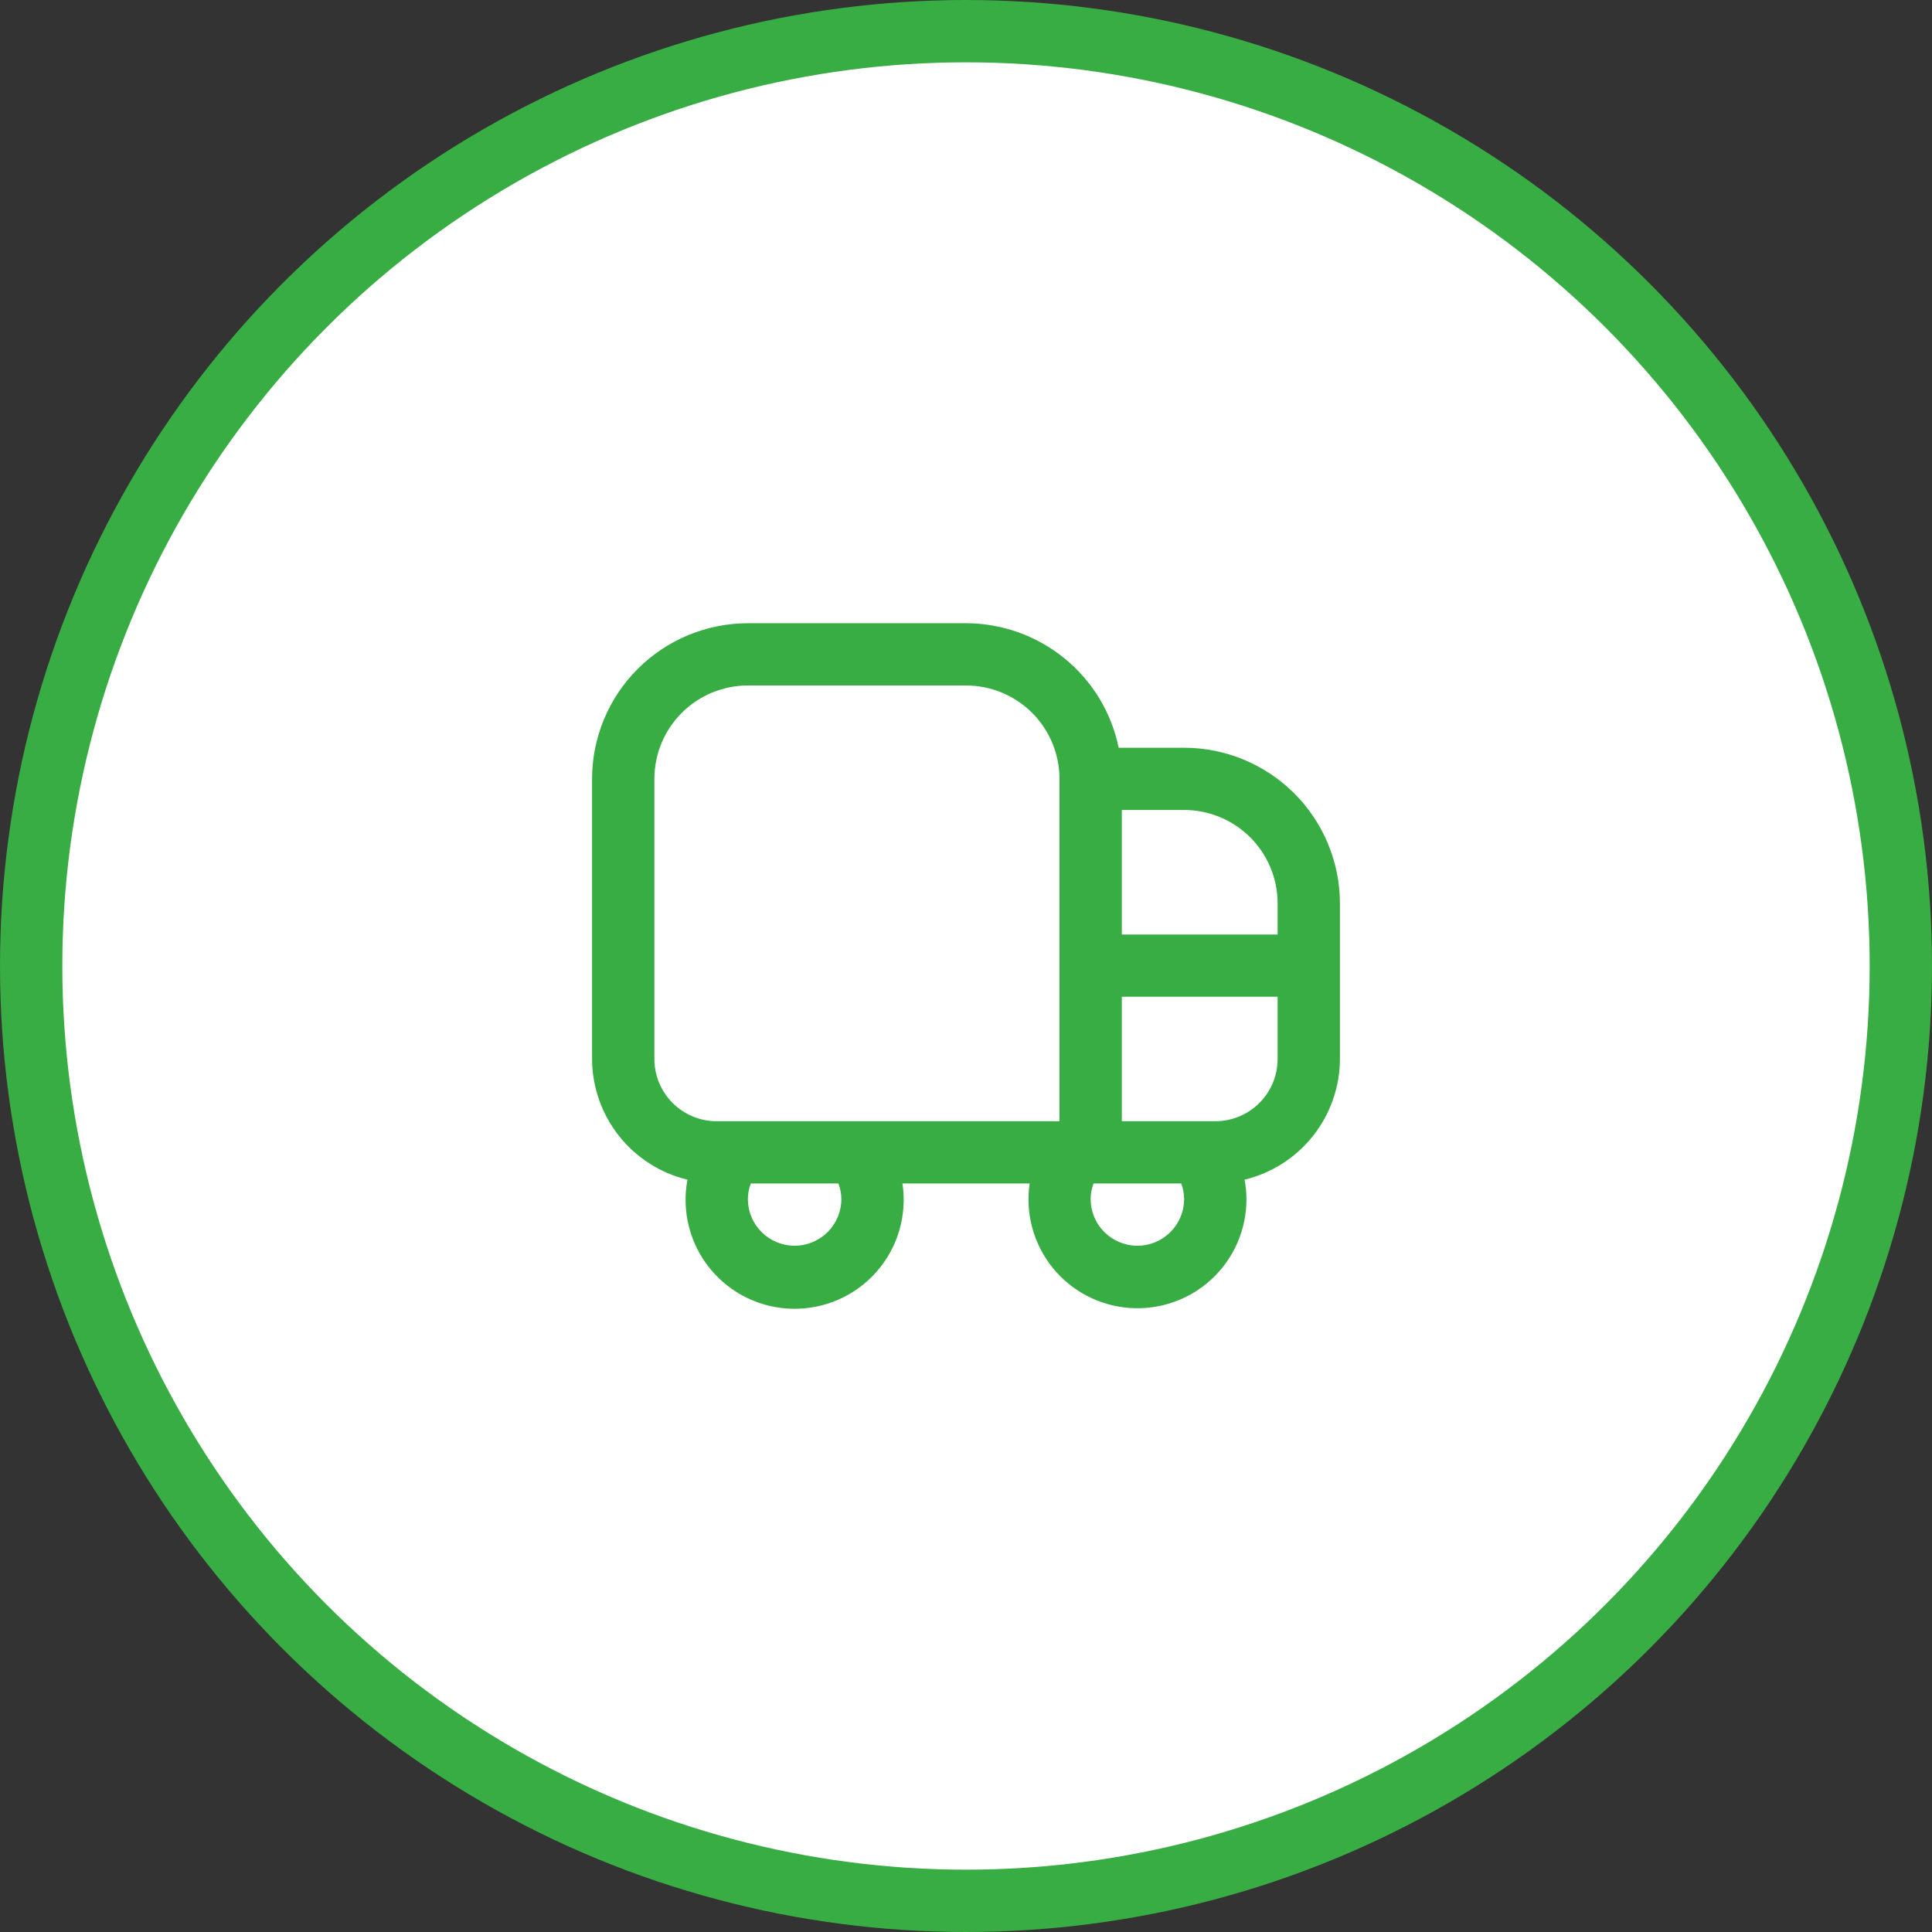
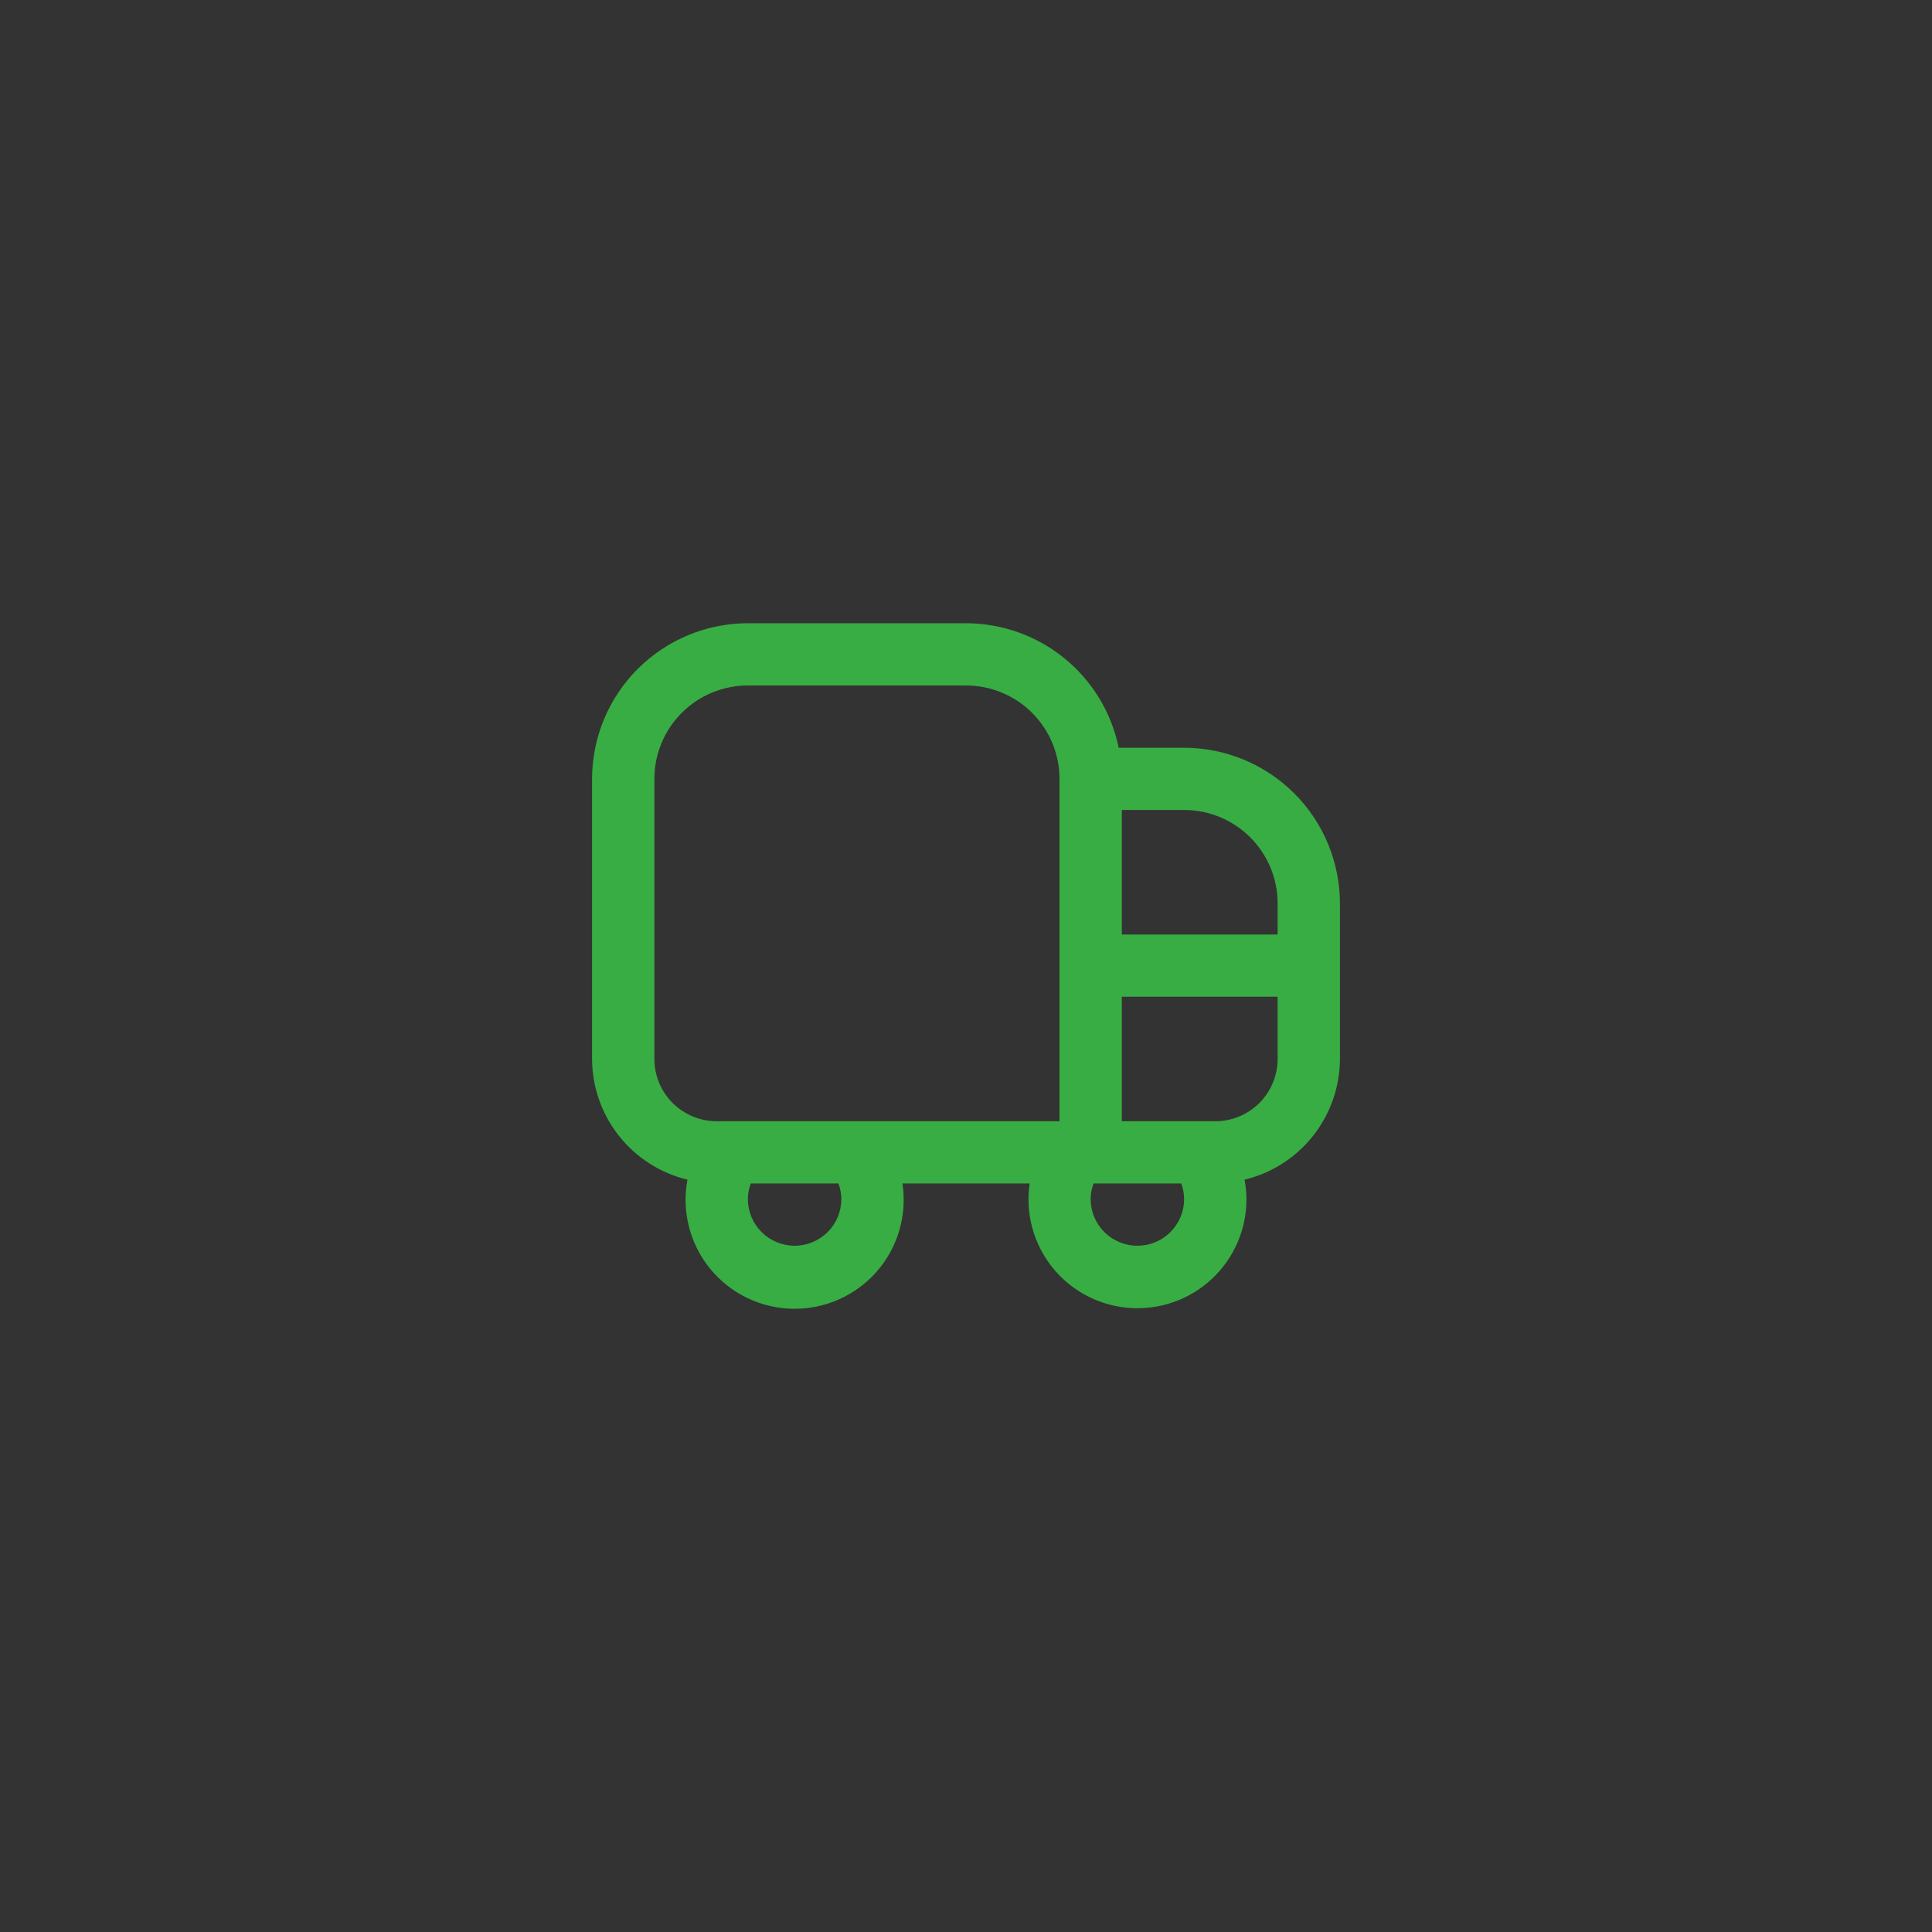
<svg xmlns="http://www.w3.org/2000/svg" width="62" height="62" viewBox="0 0 62 62" fill="none">
  <rect x="0" y="0" width="62" height="62" fill="#333333" stroke="none" />
-   <circle cx="31" cy="31" r="30" fill="white" stroke="#38AD43" stroke-width="2" />
-   <path d="M38 23.996H35.9C35.668 22.868 35.054 21.855 34.161 21.128C33.269 20.4 32.152 20.002 31 20H24C22.674 20.002 21.404 20.528 20.466 21.465C19.529 22.401 19.002 23.67 19 24.994V33.984C19.003 34.879 19.306 35.747 19.861 36.449C20.416 37.151 21.19 37.647 22.061 37.857C21.967 38.357 21.983 38.871 22.108 39.364C22.233 39.858 22.465 40.317 22.786 40.712C23.108 41.106 23.512 41.426 23.97 41.649C24.428 41.871 24.929 41.991 25.438 42C25.948 42.009 26.453 41.907 26.918 41.701C27.384 41.495 27.799 41.19 28.134 40.807C28.47 40.424 28.718 39.973 28.86 39.484C29.003 38.996 29.037 38.482 28.961 37.979H33.043C32.972 38.455 33.001 38.94 33.127 39.404C33.253 39.868 33.474 40.301 33.775 40.676C34.076 41.051 34.452 41.36 34.878 41.583C35.304 41.806 35.772 41.939 36.252 41.974C36.732 42.008 37.214 41.944 37.668 41.783C38.122 41.623 38.537 41.371 38.889 41.043C39.241 40.715 39.521 40.318 39.712 39.877C39.904 39.436 40.001 38.96 40 38.479C39.999 38.27 39.978 38.062 39.939 37.857C40.81 37.647 41.584 37.151 42.139 36.449C42.694 35.747 42.997 34.879 43 33.984V28.99C42.998 27.666 42.471 26.396 41.534 25.46C40.596 24.524 39.325 23.997 38 23.996ZM41 28.99V29.989H36V25.993H38C38.795 25.993 39.559 26.309 40.121 26.871C40.684 27.433 41 28.195 41 28.99ZM21 33.984V24.994C21 24.2 21.316 23.438 21.879 22.875C22.441 22.314 23.204 21.998 24 21.998H31C31.796 21.998 32.559 22.314 33.121 22.875C33.684 23.438 34 24.2 34 24.994V35.982H23C22.47 35.982 21.961 35.771 21.586 35.397C21.211 35.022 21 34.514 21 33.984ZM27 38.479C27 38.876 26.842 39.258 26.561 39.538C26.279 39.819 25.898 39.977 25.5 39.977C25.102 39.977 24.721 39.819 24.439 39.538C24.158 39.258 24 38.876 24 38.479C24.001 38.308 24.033 38.139 24.094 37.979H26.906C26.967 38.139 26.999 38.308 27 38.479ZM36.5 39.977C36.102 39.977 35.721 39.819 35.439 39.538C35.158 39.258 35 38.876 35 38.479C35 38.308 35.032 38.139 35.094 37.979H37.906C37.967 38.139 37.999 38.308 38 38.479C38 38.676 37.961 38.871 37.886 39.052C37.81 39.234 37.7 39.399 37.56 39.538C37.421 39.678 37.256 39.788 37.074 39.863C36.892 39.939 36.697 39.977 36.5 39.977ZM39 35.982H36V31.986H41V33.984C41 34.514 40.789 35.022 40.414 35.397C40.039 35.771 39.531 35.982 39 35.982Z" fill="#38AD43" />
+   <path d="M38 23.996H35.9C35.668 22.868 35.054 21.855 34.161 21.128C33.269 20.4 32.152 20.002 31 20H24C22.674 20.002 21.404 20.528 20.466 21.465C19.529 22.401 19.002 23.67 19 24.994V33.984C19.003 34.879 19.306 35.747 19.861 36.449C20.416 37.151 21.19 37.647 22.061 37.857C21.967 38.357 21.983 38.871 22.108 39.364C22.233 39.858 22.465 40.317 22.786 40.712C23.108 41.106 23.512 41.426 23.97 41.649C24.428 41.871 24.929 41.991 25.438 42C25.948 42.009 26.453 41.907 26.918 41.701C27.384 41.495 27.799 41.19 28.134 40.807C28.47 40.424 28.718 39.973 28.86 39.484C29.003 38.996 29.037 38.482 28.961 37.979H33.043C32.972 38.455 33.001 38.94 33.127 39.404C33.253 39.868 33.474 40.301 33.775 40.676C34.076 41.051 34.452 41.36 34.878 41.583C35.304 41.806 35.772 41.939 36.252 41.974C36.732 42.008 37.214 41.944 37.668 41.783C38.122 41.623 38.537 41.371 38.889 41.043C39.241 40.715 39.521 40.318 39.712 39.877C39.904 39.436 40.001 38.96 40 38.479C39.999 38.27 39.978 38.062 39.939 37.857C40.81 37.647 41.584 37.151 42.139 36.449C42.694 35.747 42.997 34.879 43 33.984V28.99C42.998 27.666 42.471 26.396 41.534 25.46C40.596 24.524 39.325 23.997 38 23.996ZM41 28.99V29.989H36V25.993H38C38.795 25.993 39.559 26.309 40.121 26.871C40.684 27.433 41 28.195 41 28.99ZM21 33.984V24.994C21 24.2 21.316 23.438 21.879 22.875C22.441 22.314 23.204 21.998 24 21.998H31C31.796 21.998 32.559 22.314 33.121 22.875C33.684 23.438 34 24.2 34 24.994V35.982H23C22.47 35.982 21.961 35.771 21.586 35.397C21.211 35.022 21 34.514 21 33.984ZM27 38.479C27 38.876 26.842 39.258 26.561 39.538C26.279 39.819 25.898 39.977 25.5 39.977C25.102 39.977 24.721 39.819 24.439 39.538C24.158 39.258 24 38.876 24 38.479C24.001 38.308 24.033 38.139 24.094 37.979H26.906C26.967 38.139 26.999 38.308 27 38.479ZM36.5 39.977C36.102 39.977 35.721 39.819 35.439 39.538C35.158 39.258 35 38.876 35 38.479C35 38.308 35.032 38.139 35.094 37.979H37.906C37.967 38.139 37.999 38.308 38 38.479C38 38.676 37.961 38.871 37.886 39.052C37.81 39.234 37.7 39.399 37.56 39.538C37.421 39.678 37.256 39.788 37.074 39.863C36.892 39.939 36.697 39.977 36.5 39.977M39 35.982H36V31.986H41V33.984C41 34.514 40.789 35.022 40.414 35.397C40.039 35.771 39.531 35.982 39 35.982Z" fill="#38AD43" />
</svg>